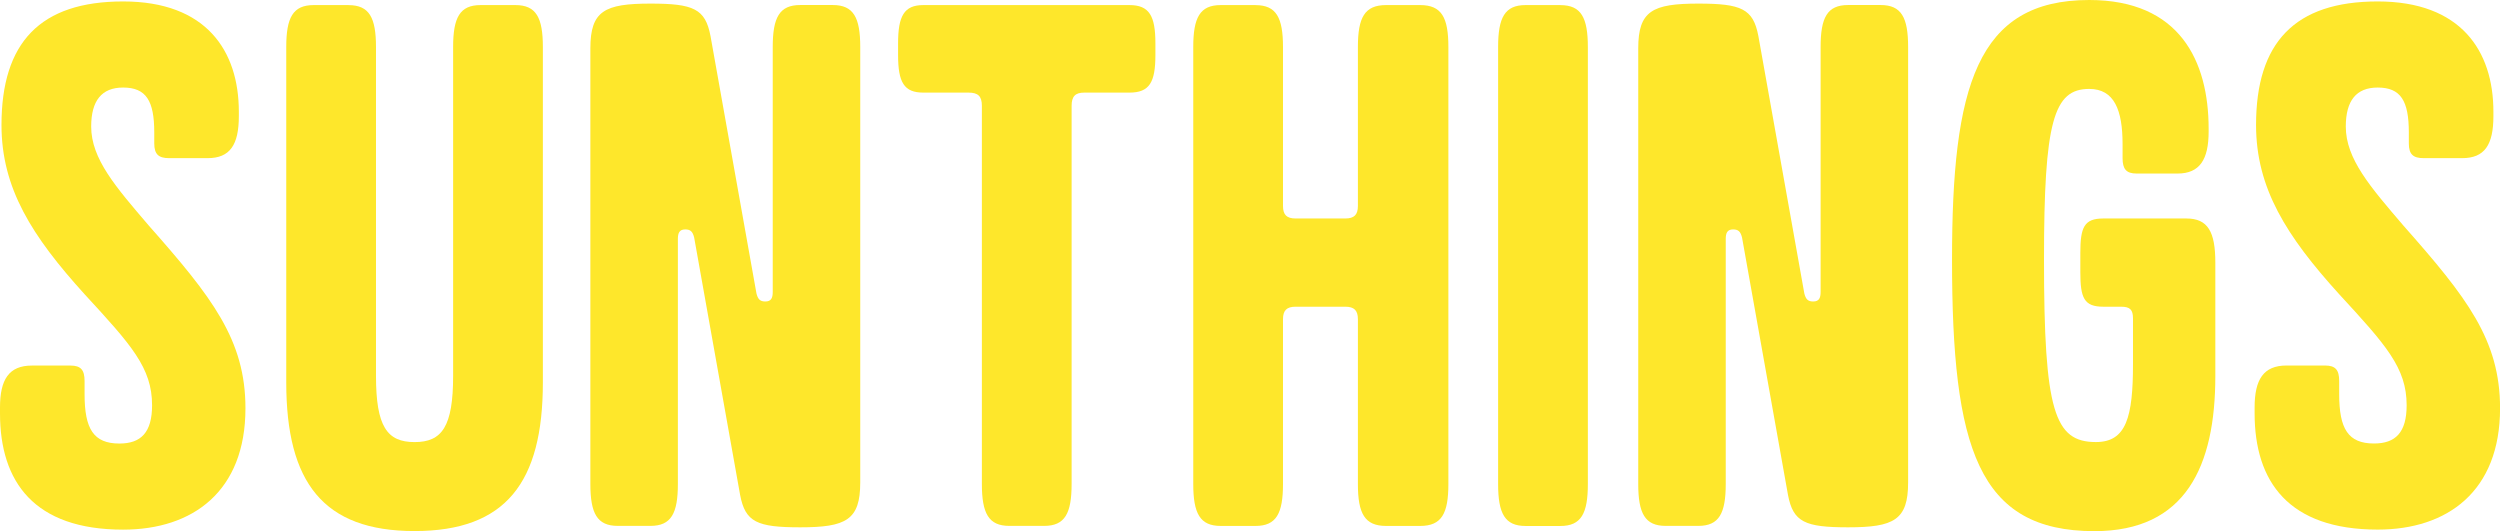
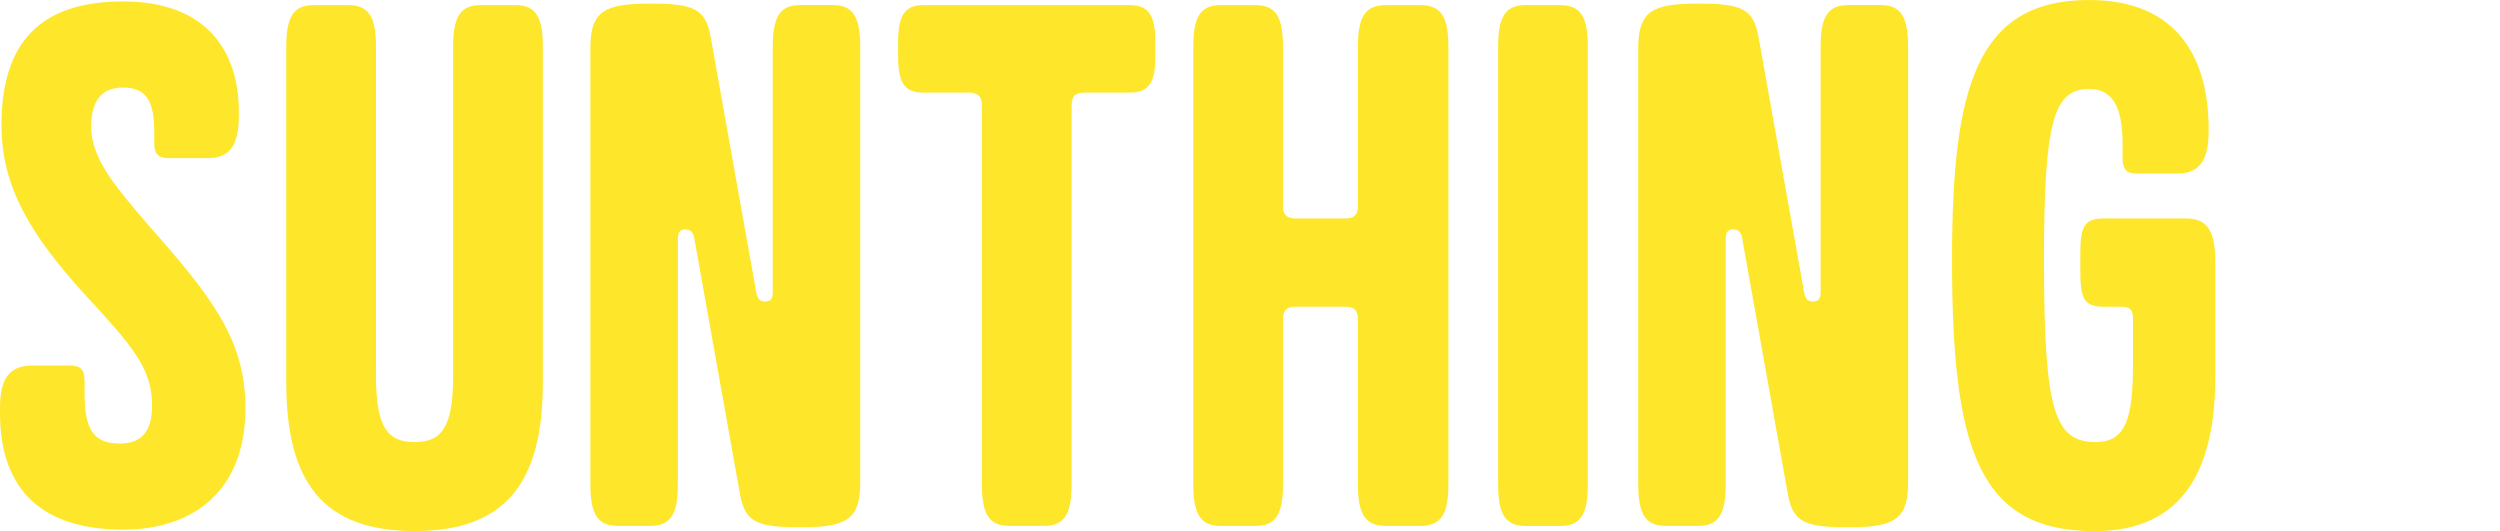
<svg xmlns="http://www.w3.org/2000/svg" width="353" height="75" viewBox="0 0 353 75" fill="none">
  <path d="M33.724 15.783L33.724 16.408C33.724 20.46 32.47 22.33 29.323 22.33L23.878 22.33C22.413 22.33 21.782 21.809 21.782 20.252L21.782 18.695C21.782 14.225 20.633 12.361 17.381 12.361C14.347 12.361 12.875 14.231 12.875 17.867C12.875 22.441 16.331 26.383 21.041 31.888C29.942 41.961 34.658 47.988 34.658 57.65C34.658 69.384 27.222 74.785 17.381 74.785C4.815 74.785 8.90948e-05 68.035 8.95171e-05 58.373L8.95535e-05 57.539C8.97261e-05 53.591 1.255 51.617 4.506 51.617L9.952 51.617C11.417 51.617 11.942 52.242 11.942 53.8L11.942 55.669C11.942 60.55 13.197 62.628 16.862 62.628C19.897 62.628 21.473 61.071 21.473 57.227C21.473 51.93 18.544 48.711 11.942 41.544C4.506 33.341 0.21 26.585 0.21 17.652C0.21 6.016 5.656 0.204 17.388 0.204C29.119 0.204 33.724 7.163 33.724 15.783Z" fill="#FEE72B" />
  <path d="M49.215 0.723C52.145 0.723 53.09 2.489 53.09 6.645L53.09 53.074C53.09 60.241 54.66 62.423 58.536 62.423C62.411 62.423 63.981 60.241 63.981 53.074L63.981 6.639C63.981 2.483 64.921 0.717 67.857 0.717L72.777 0.717C75.707 0.717 76.653 2.483 76.653 6.639L76.653 54.006C76.653 68.131 71.417 74.985 58.536 74.985C45.654 74.985 40.419 68.131 40.419 54.006L40.419 6.639C40.419 2.483 41.359 0.717 44.295 0.717L49.215 0.717L49.215 0.723Z" fill="#FEE72B" />
  <path d="M100.321 5.075L106.811 41.431C107.021 42.265 107.336 42.571 108.066 42.571C108.906 42.571 109.11 42.05 109.11 41.222L109.11 6.632C109.11 2.476 110.05 0.71 112.986 0.71L117.591 0.71C120.521 0.71 121.466 2.476 121.466 6.632L121.466 68.124C121.466 73.421 119.476 74.457 112.986 74.457C106.91 74.457 105.235 73.728 104.505 69.89L98.015 33.534C97.805 32.701 97.49 32.394 96.76 32.394C95.92 32.394 95.716 32.915 95.716 33.743L95.716 68.333C95.716 72.49 94.776 74.255 91.84 74.255L87.235 74.255C84.305 74.255 83.36 72.49 83.36 68.333L83.36 6.841C83.36 1.544 85.35 0.508 91.84 0.508C97.916 0.508 99.591 1.237 100.321 5.081L100.321 5.075Z" fill="#FEE72B" />
  <path d="M159.478 0.717C162.302 0.717 163.143 2.274 163.143 6.118L163.143 7.78C163.143 11.623 162.302 13.076 159.478 13.076L153.093 13.076C151.838 13.076 151.312 13.598 151.312 14.946L151.312 68.333C151.312 72.49 150.373 74.256 147.437 74.256L142.517 74.256C139.587 74.256 138.641 72.49 138.641 68.333L138.641 14.946C138.641 13.598 138.116 13.076 136.756 13.076L130.371 13.076C127.645 13.076 126.81 11.623 126.81 7.78L126.81 6.118C126.81 2.274 127.651 0.717 130.371 0.717L159.484 0.717L159.478 0.717Z" fill="#FEE72B" />
-   <path d="M177.283 0.723C180.213 0.723 181.159 2.489 181.159 6.645L181.159 29.084C181.159 30.329 181.684 30.85 182.939 30.85L189.955 30.85C191.209 30.85 191.735 30.329 191.735 29.084L191.735 6.639C191.735 2.483 192.674 0.717 195.715 0.717L200.531 0.717C203.566 0.717 204.511 2.483 204.511 6.639L204.511 68.34C204.511 72.496 203.572 74.262 200.531 74.262L195.715 74.262C192.681 74.262 191.735 72.496 191.735 68.34L191.735 45.073C191.735 43.829 191.209 43.307 189.955 43.307L182.939 43.307C181.684 43.307 181.159 43.829 181.159 45.073L181.159 68.34C181.159 72.496 180.219 74.262 177.283 74.262L172.363 74.262C169.433 74.262 168.488 72.496 168.488 68.34L168.488 6.639C168.488 2.483 169.427 0.717 172.363 0.717L177.283 0.717L177.283 0.723Z" fill="#FEE72B" />
+   <path d="M177.283 0.723C180.213 0.723 181.159 2.489 181.159 6.645L181.159 29.084C181.159 30.329 181.684 30.85 182.939 30.85L189.955 30.85C191.209 30.85 191.735 30.329 191.735 29.084L191.735 6.639C191.735 2.483 192.674 0.717 195.715 0.717L200.531 0.717C203.566 0.717 204.511 2.483 204.511 6.639L204.511 68.34C204.511 72.496 203.572 74.262 200.531 74.262L195.715 74.262C192.681 74.262 191.735 72.496 191.735 68.34L191.735 45.073C191.735 43.829 191.209 43.307 189.955 43.307L182.939 43.307C181.684 43.307 181.159 43.829 181.159 45.073L181.159 68.34C181.159 72.496 180.219 74.262 177.283 74.262L172.363 74.262C169.433 74.262 168.488 72.496 168.488 68.34L168.488 6.639C168.488 2.483 169.427 0.717 172.363 0.717L177.283 0.717L177.283 0.723" fill="#FEE72B" />
  <path d="M220.33 0.723C223.259 0.723 224.205 2.489 224.205 6.645L224.205 68.346C224.205 72.502 223.266 74.268 220.33 74.268L215.409 74.268C212.479 74.268 211.534 72.502 211.534 68.346L211.534 6.639C211.534 2.483 212.473 0.717 215.409 0.717L220.33 0.717L220.33 0.723Z" fill="#FEE72B" />
  <path d="M248.28 5.075L254.77 41.431C254.98 42.265 255.296 42.571 256.025 42.571C256.866 42.571 257.07 42.05 257.07 41.222L257.07 6.632C257.07 2.476 258.009 0.71 260.945 0.71L265.55 0.71C268.48 0.71 269.426 2.476 269.426 6.632L269.426 68.124C269.426 73.421 267.435 74.457 260.945 74.457C254.869 74.457 253.194 73.728 252.465 69.89L245.975 33.534C245.764 32.701 245.449 32.394 244.72 32.394C243.879 32.394 243.675 32.915 243.675 33.743L243.675 68.333C243.675 72.49 242.736 74.255 239.8 74.255L235.195 74.255C232.265 74.255 231.319 72.49 231.319 68.333L231.319 6.841C231.319 1.544 233.309 0.508 239.8 0.508C245.876 0.508 247.551 1.237 248.28 5.081L248.28 5.075Z" fill="#FEE72B" />
  <path d="M311.859 18.166L311.859 18.582C311.859 22.531 310.605 24.505 307.458 24.505L301.698 24.505C300.233 24.505 299.707 23.88 299.707 22.322L299.707 20.348C299.707 15.572 298.558 12.556 294.997 12.556C289.972 12.556 288.612 17.123 288.612 36.656C288.612 58.053 290.077 62.418 295.943 62.418C300.239 62.418 301.178 58.886 301.178 51.407L301.178 44.969C301.178 43.725 300.758 43.308 299.503 43.308L296.988 43.308C294.262 43.308 293.743 42.063 293.743 38.428L293.743 35.73C293.743 32.095 294.268 30.85 296.988 30.85L308.719 30.85C311.754 30.85 312.805 32.72 312.805 37.085L312.805 53.081C312.805 65.857 308.614 74.998 295.733 74.998C279.291 74.998 275.626 63.264 275.626 36.668C275.626 12.262 279.081 1.37847e-05 294.997 1.44804e-05C307.774 1.50389e-05 311.859 8.62 311.859 18.178L311.859 18.166Z" fill="#FEE72B" />
-   <path d="M352.069 15.783L352.069 16.408C352.069 20.46 350.814 22.33 347.668 22.33L342.223 22.33C340.758 22.33 340.127 21.809 340.127 20.252L340.127 18.695C340.127 14.225 338.978 12.361 335.726 12.361C332.691 12.361 331.226 14.231 331.226 17.867C331.226 22.441 334.682 26.383 339.392 31.888C348.299 41.961 353.009 47.981 353.009 57.644C353.009 69.378 345.573 74.779 335.733 74.779C323.166 74.779 318.351 68.029 318.351 58.367L318.351 57.533C318.351 53.585 319.606 51.611 322.857 51.611L328.303 51.611C329.768 51.611 330.293 52.236 330.293 53.793L330.293 55.663C330.293 60.543 331.548 62.622 335.213 62.622C338.248 62.622 339.818 61.065 339.818 57.221C339.818 51.923 336.888 48.705 330.287 41.538C322.851 33.335 318.555 26.579 318.555 17.646C318.555 6.022 324.001 0.204 335.733 0.204C347.464 0.204 352.069 7.163 352.069 15.783Z" fill="#FEE72B" />
</svg>